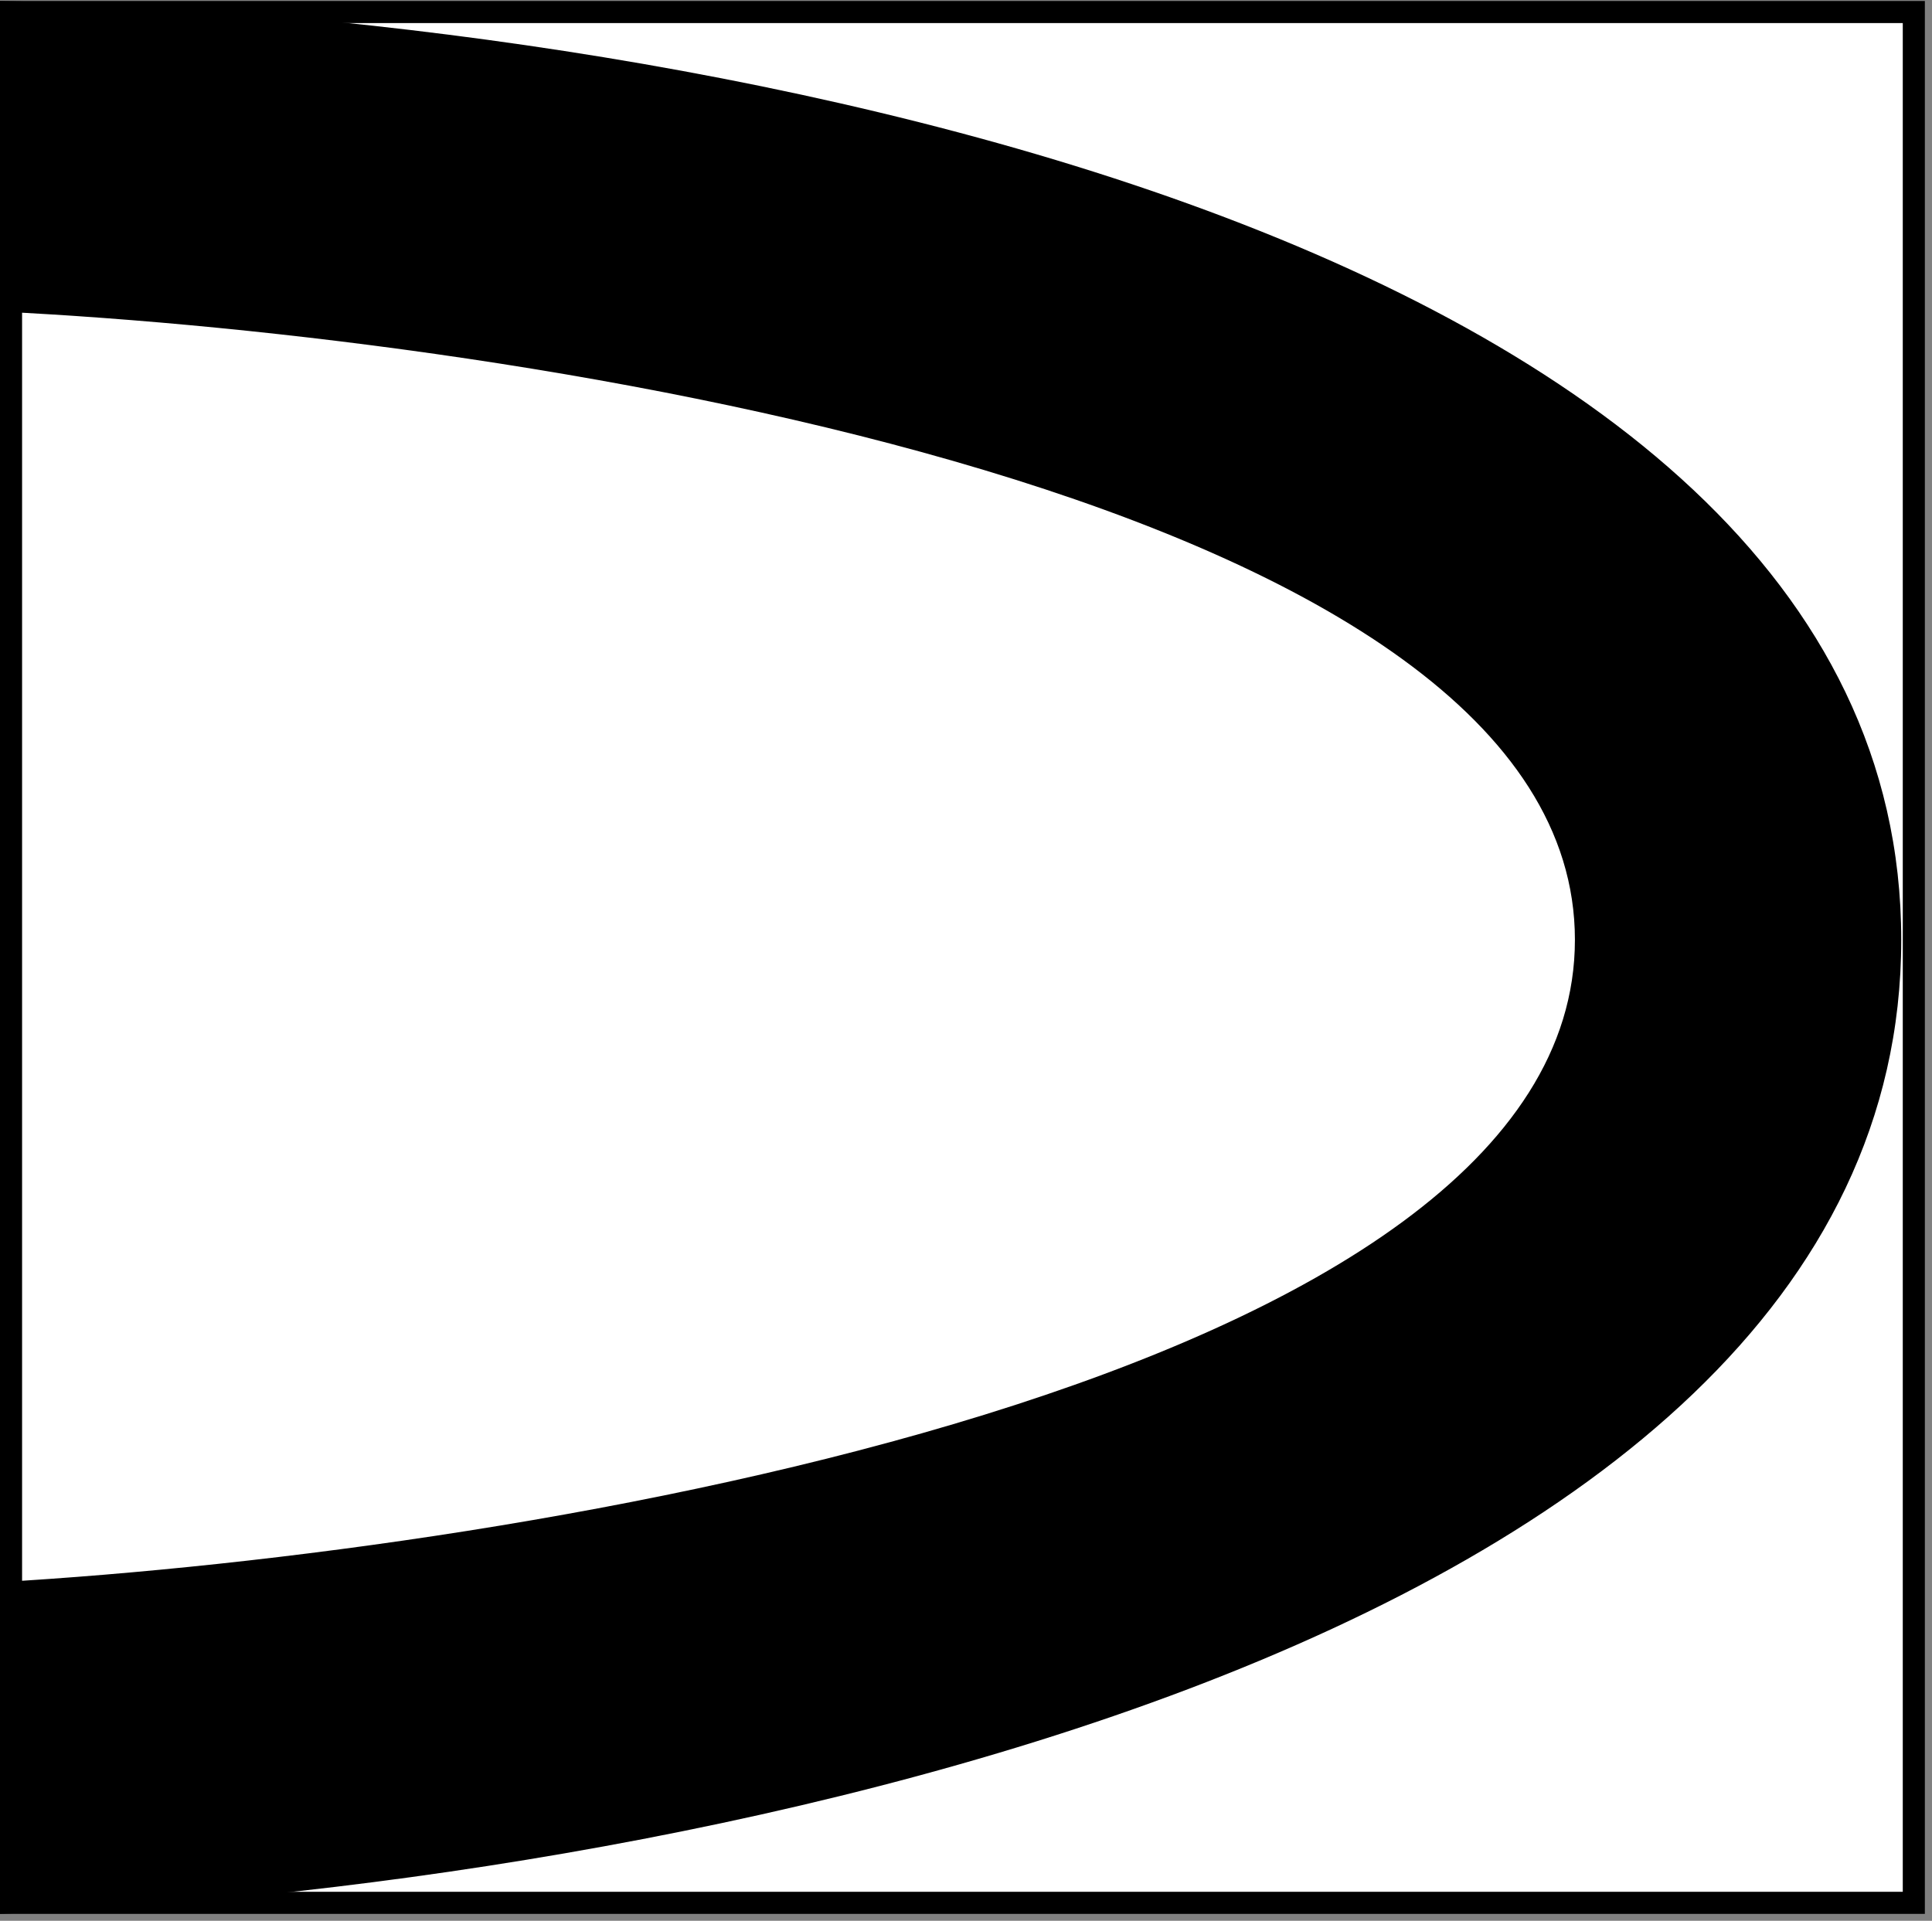
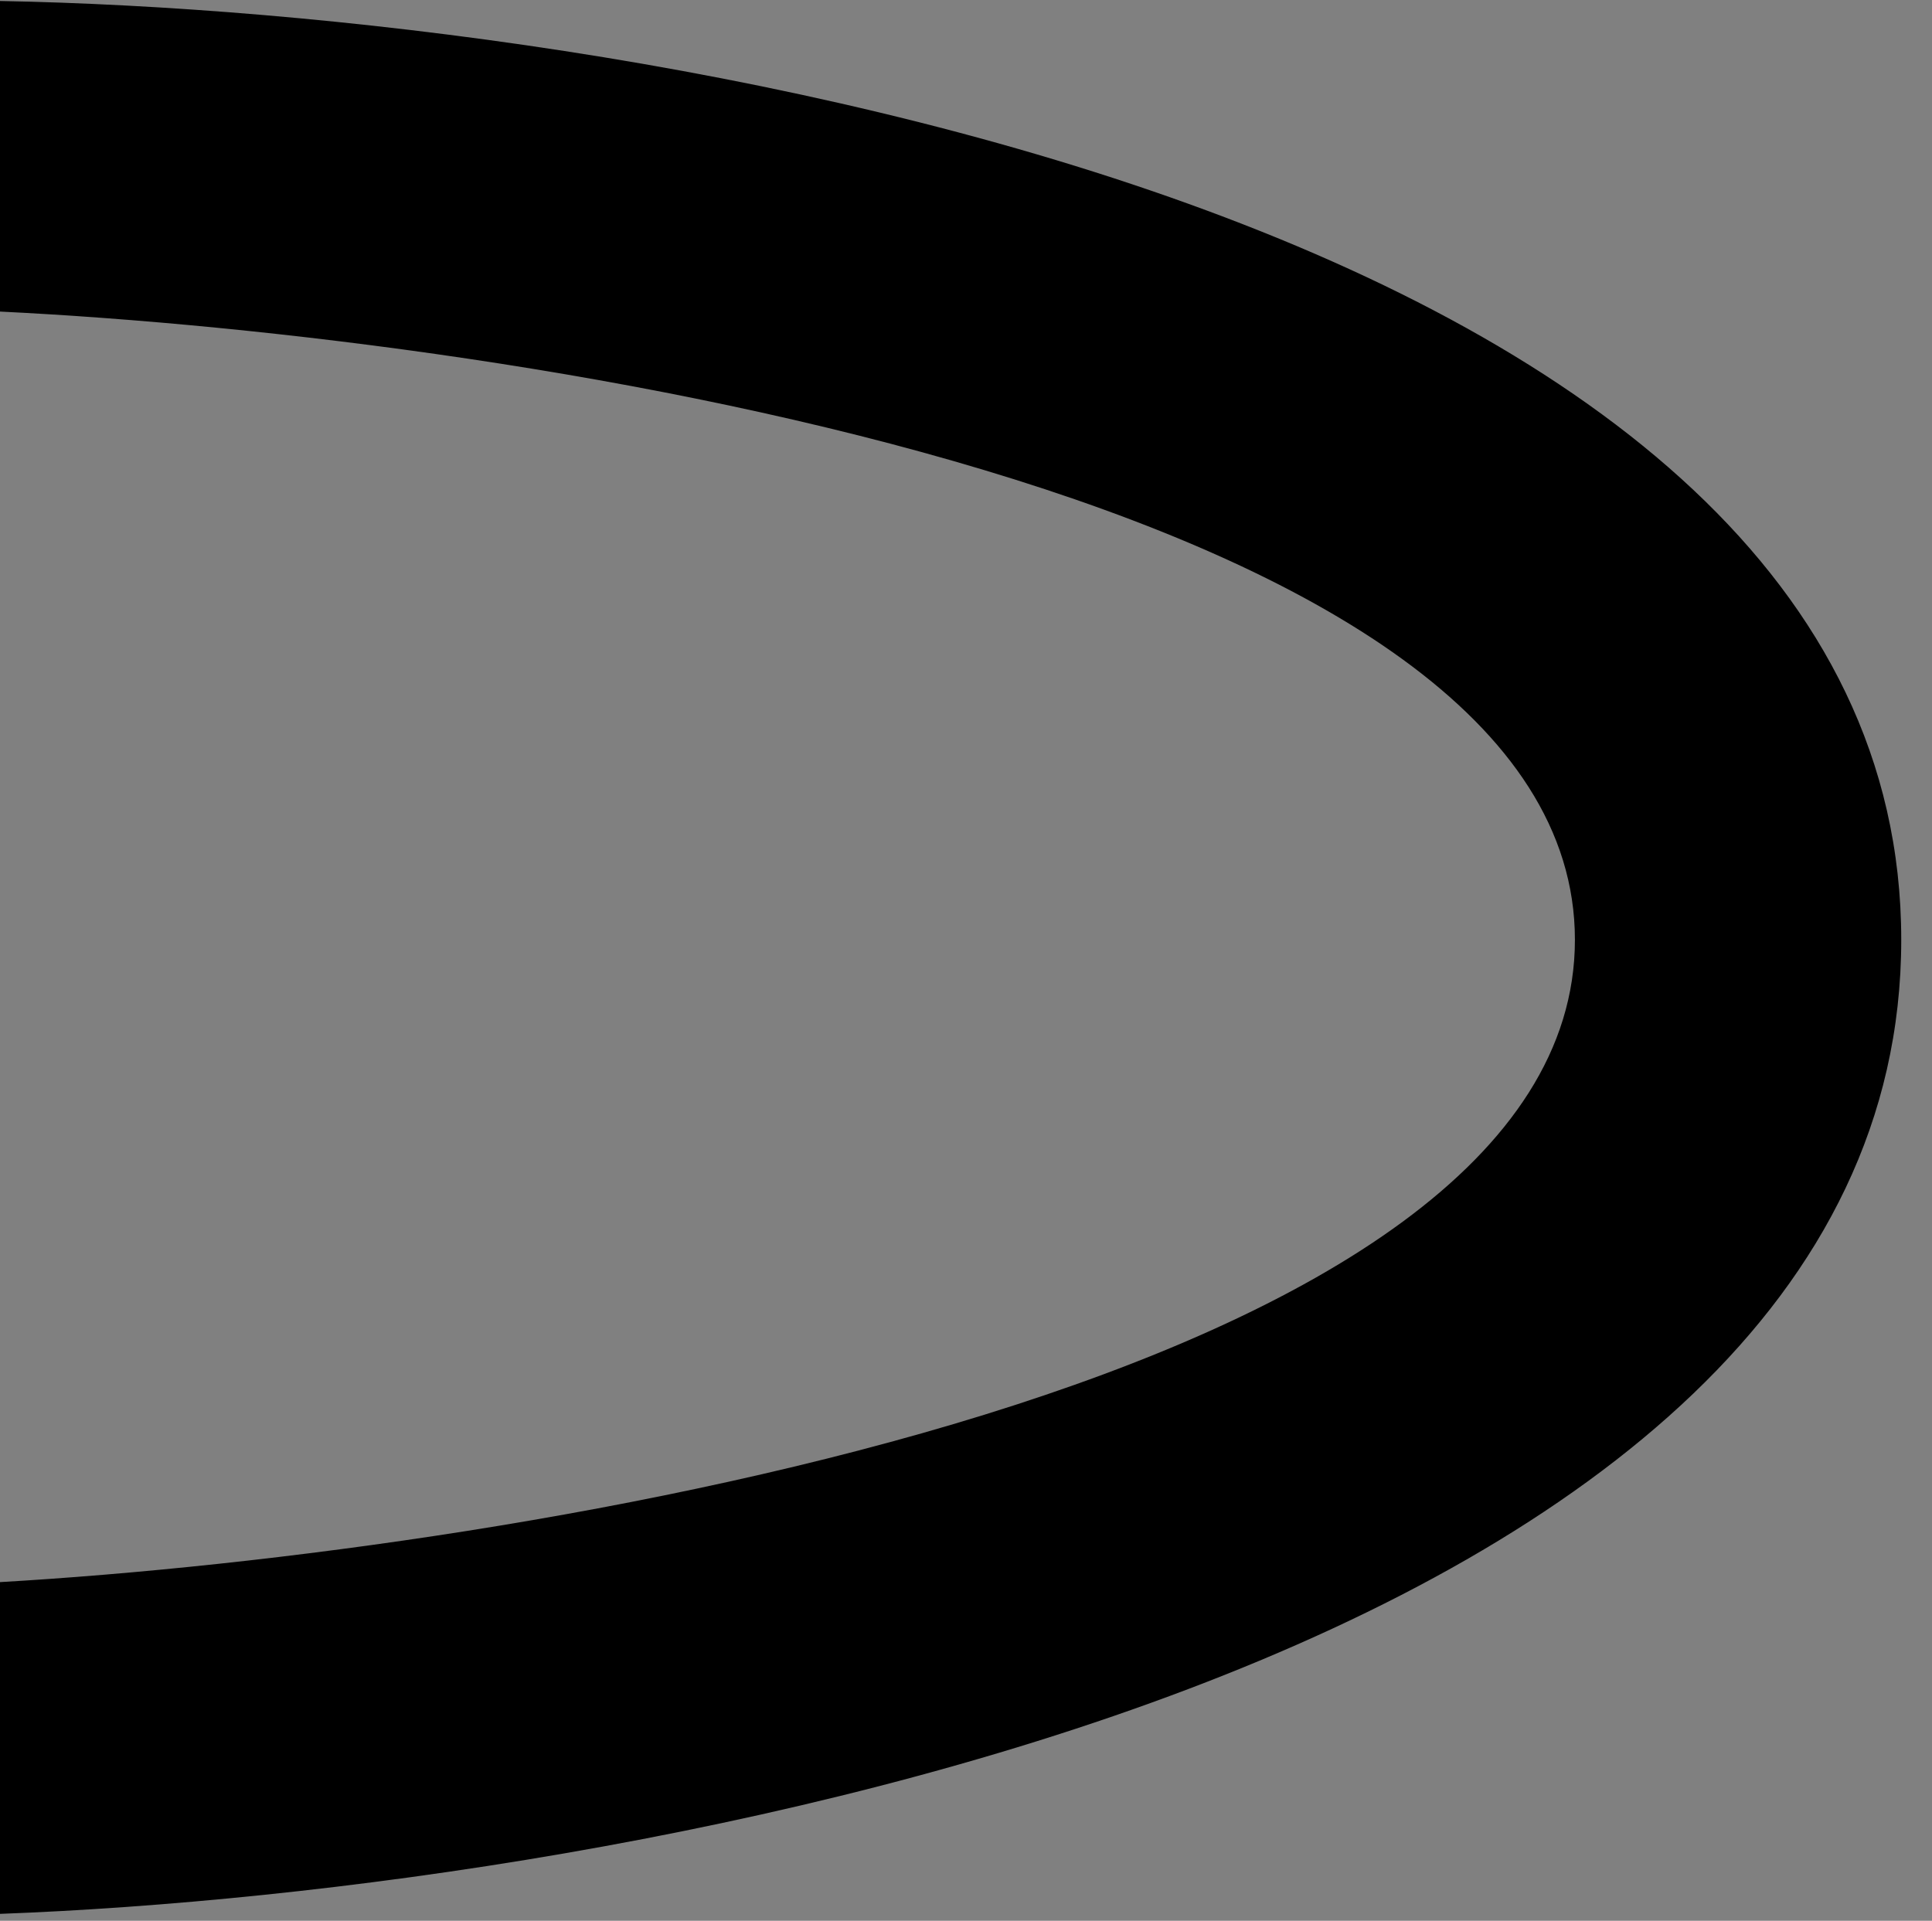
<svg xmlns="http://www.w3.org/2000/svg" width="175" height="174" viewBox="0 0 175 174" fill="none">
  <rect x="0" y="0" width="175" height="174" fill="#808080" stroke="none" />
-   <rect x="1" y="1.09" width="172.353" height="171.284" fill="white" stroke="black" stroke-width="2" />
  <path d="M172.214 85.133C172.214 150.61 57.405 171.242 0 173.373V143.321C47.552 140.557 142.655 125.051 142.655 85.133C142.655 45.215 47.552 30.562 0 28.224V0.09C57.405 1.156 172.214 19.656 172.214 85.133Z" fill="black" />
</svg>